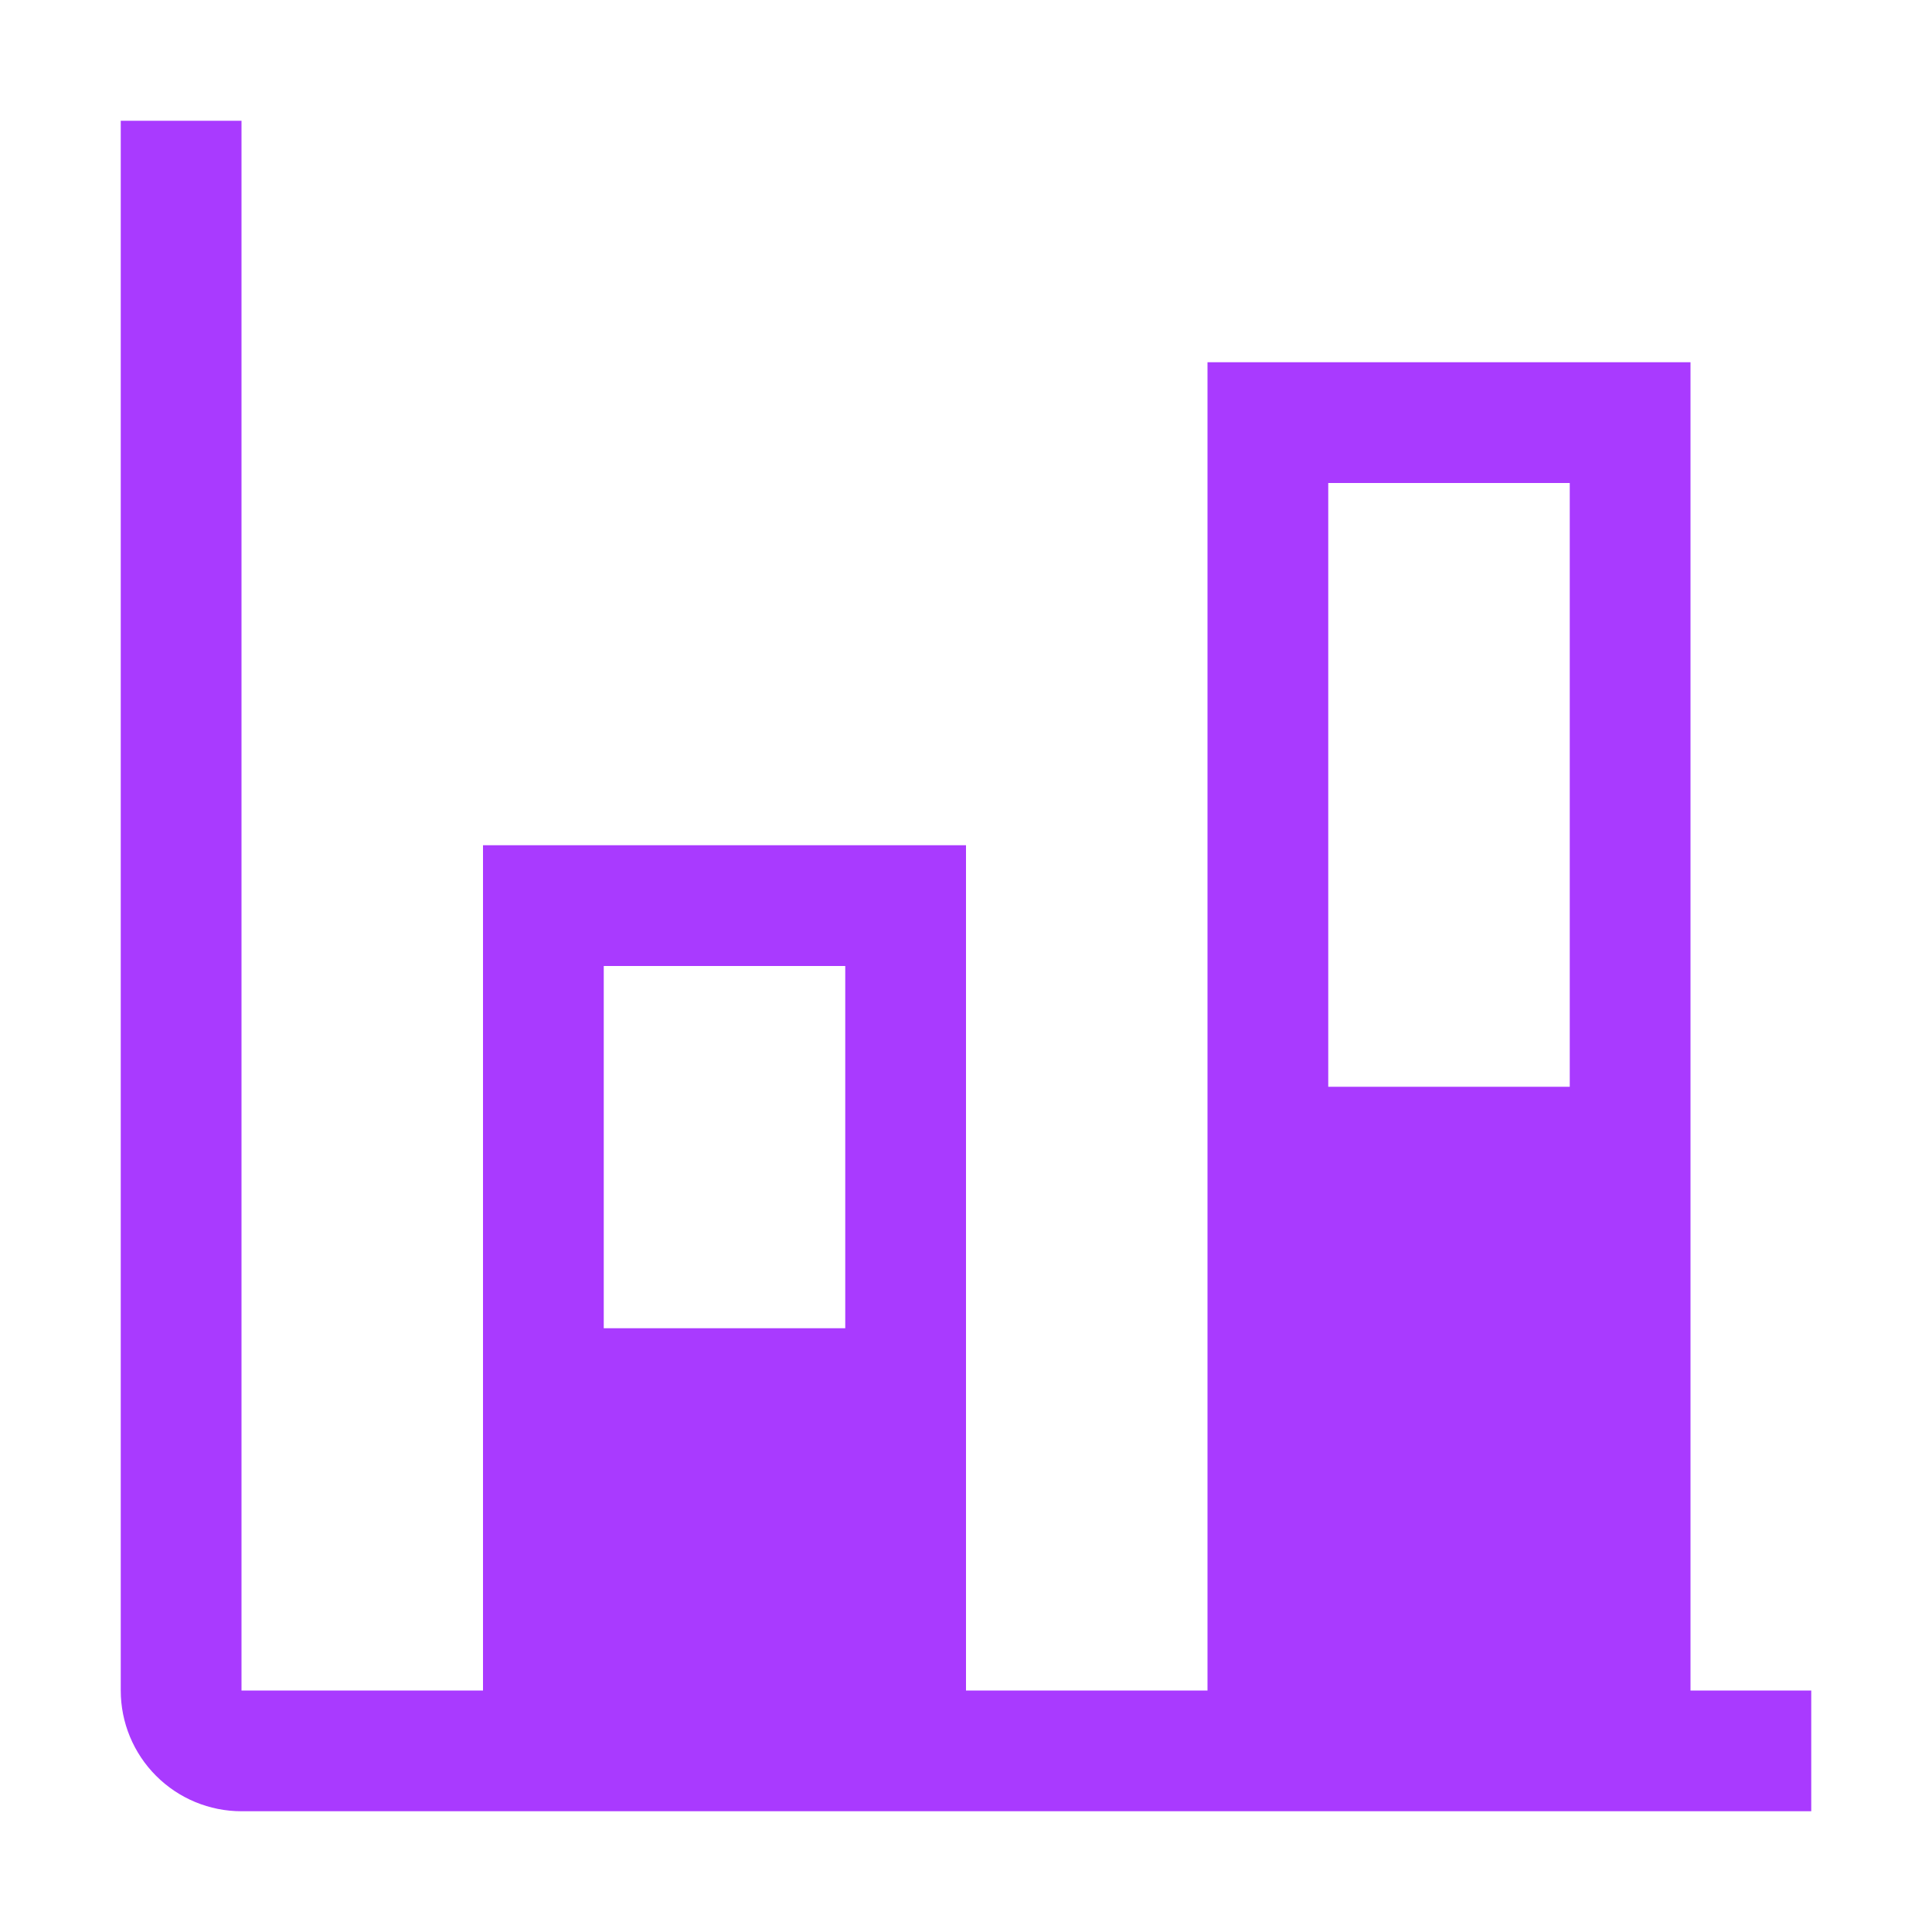
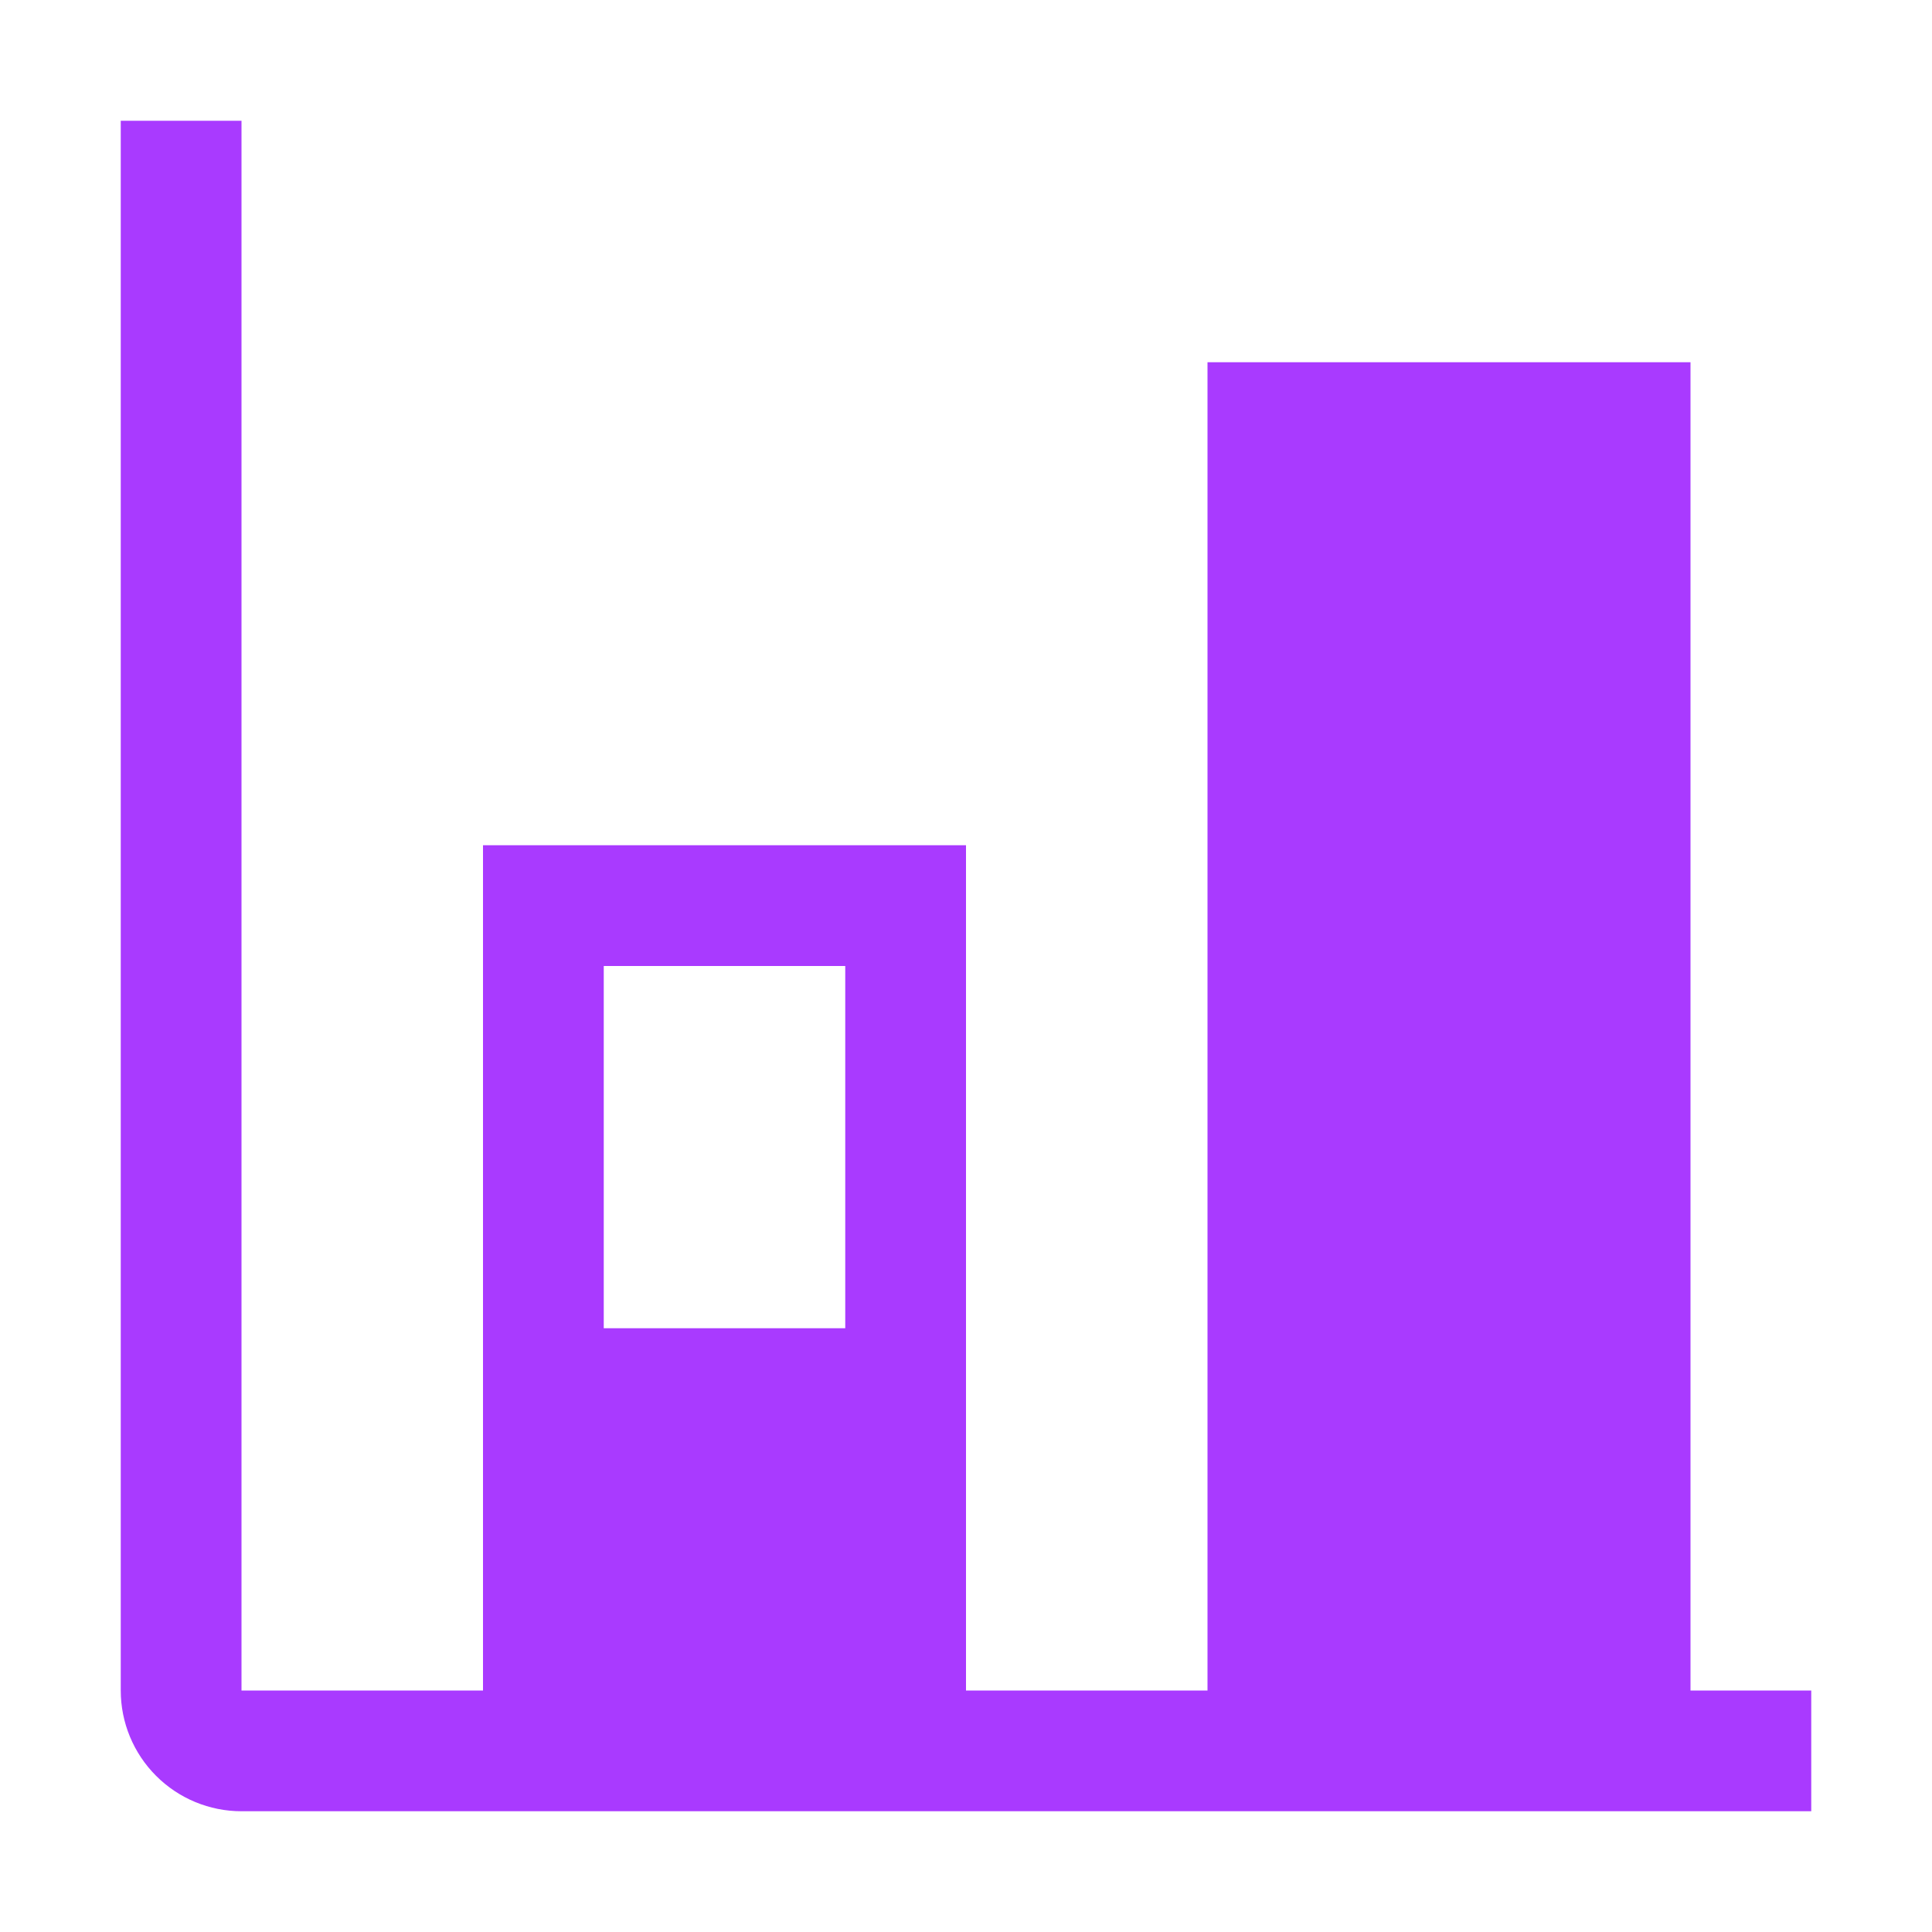
<svg xmlns="http://www.w3.org/2000/svg" width="64" height="64" viewBox="0 0 64 64" fill="none">
  <g id="carbon:chart-stacked">
-     <path id="Vector" d="M56 56V12H40V56H32V28H16V56H8V4H4V56C4 57.061 4.421 58.078 5.172 58.828C5.922 59.579 6.939 60 8 60H60V56H56ZM44 16H52V36H44V16ZM20 32H28V44H20V32Z" fill="#A93AFF" />
+     <path id="Vector" d="M56 56V12H40V56H32V28H16V56H8V4H4V56C4 57.061 4.421 58.078 5.172 58.828C5.922 59.579 6.939 60 8 60H60V56H56ZM44 16H52V36V16ZM20 32H28V44H20V32Z" fill="#A93AFF" />
  </g>
</svg>